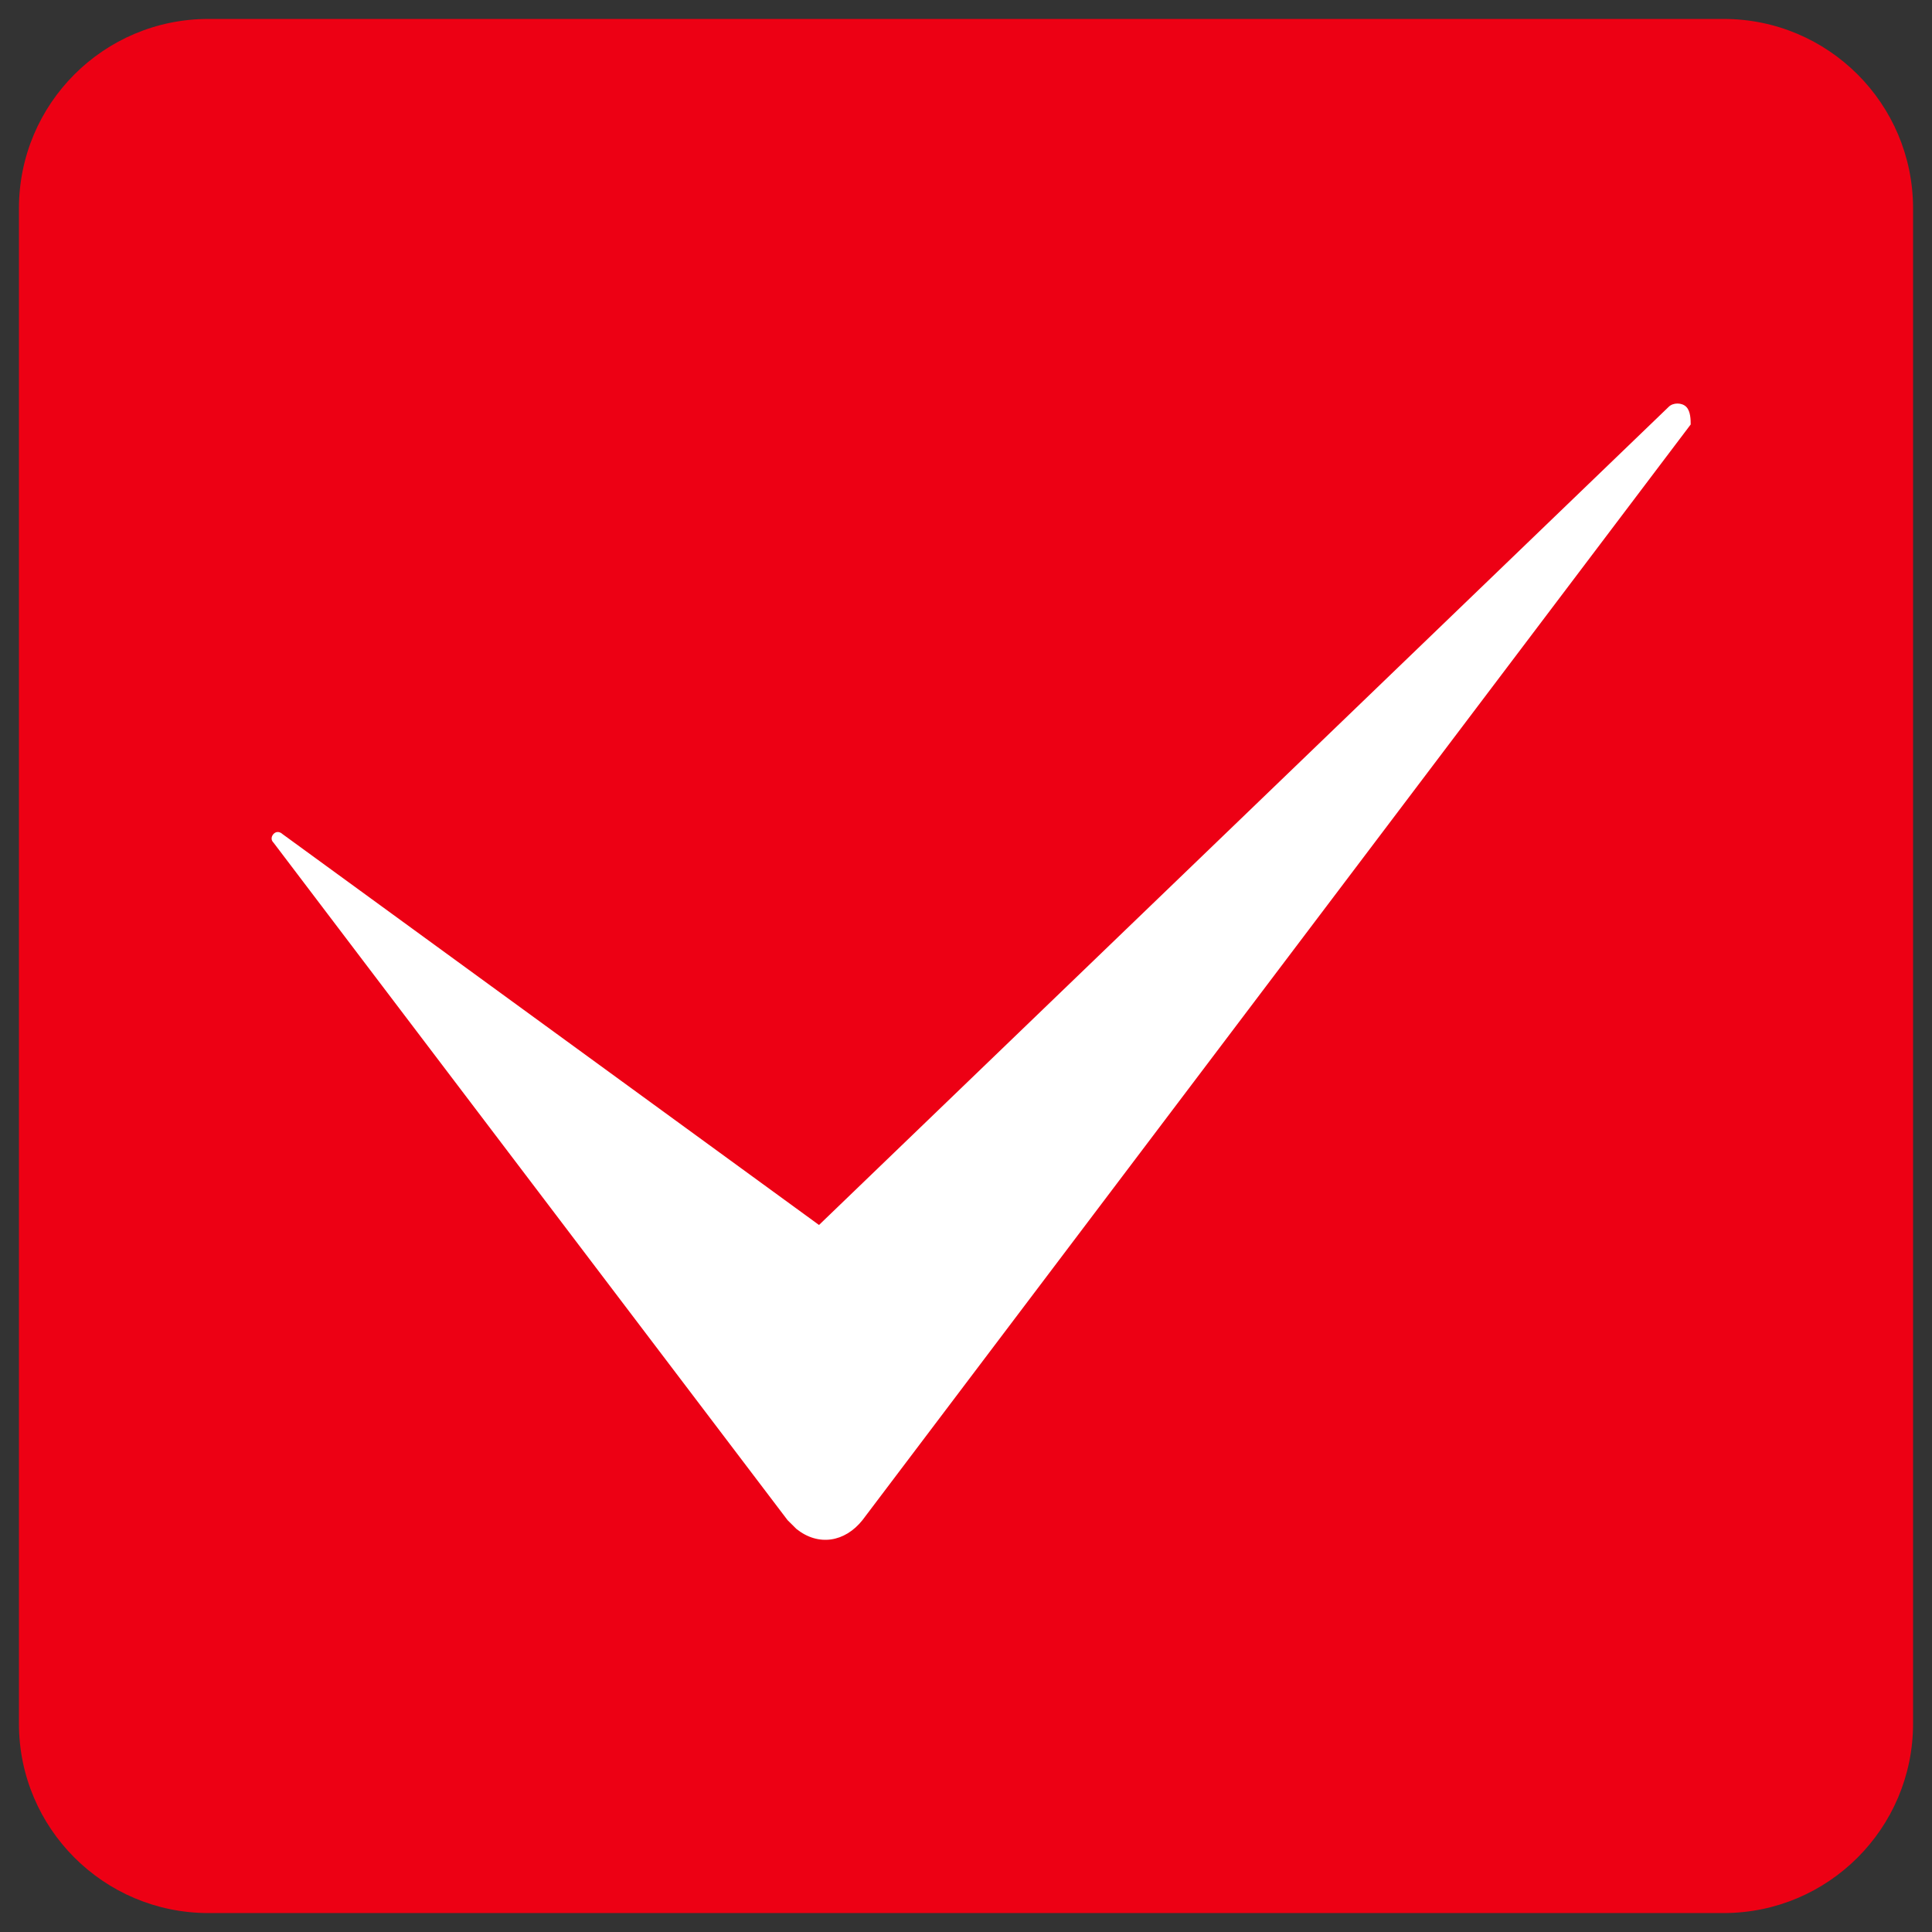
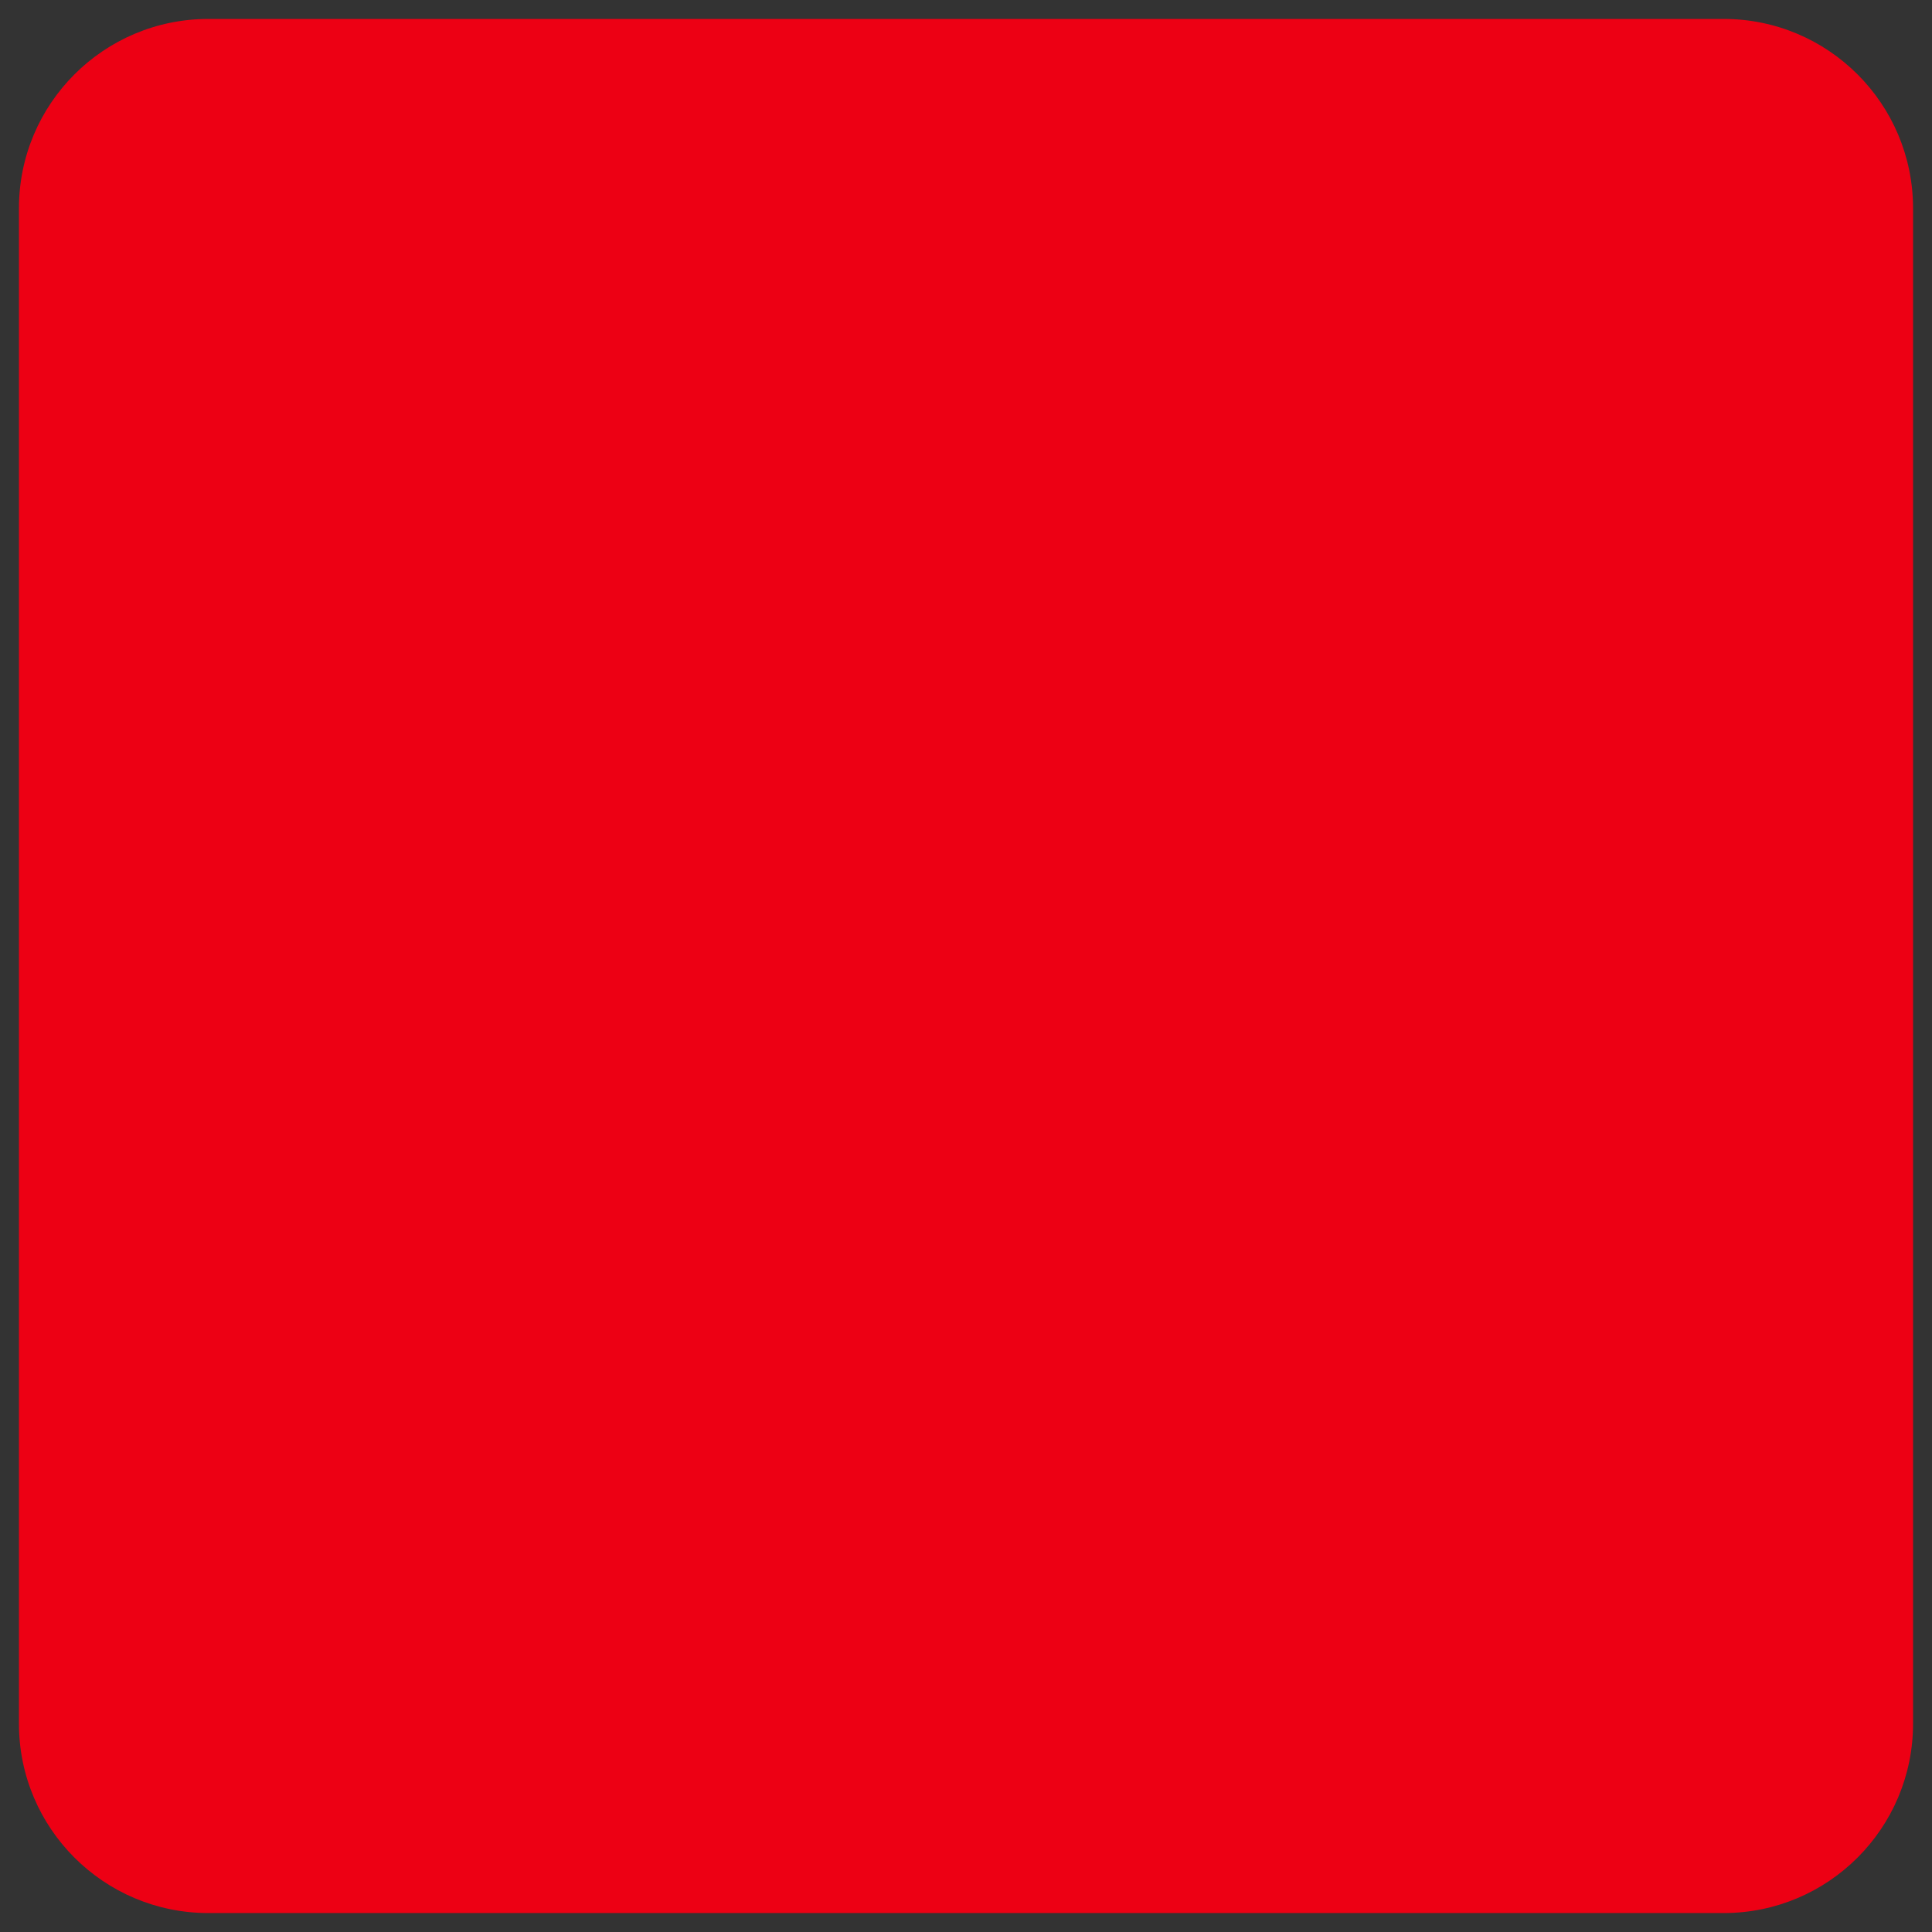
<svg xmlns="http://www.w3.org/2000/svg" viewBox="5949 4949 102 102" width="102" height="102" data-guides="{&quot;vertical&quot;:[],&quot;horizontal&quot;:[]}">
  <rect x="5949" y="4949" width="102" height="102" fill="#333333" stroke="none" />
  <path fill="#ed0014" stroke="none" fill-opacity="1" stroke-width="1" stroke-opacity="1" color="rgb(51, 51, 51)" fill-rule="evenodd" font-size-adjust="none" x="0" y="0" width="100" height="100" id="tSvgfabd6e2206" title="Rectangle 3" d="M 5950 4960 C 5950 4954.477 5954.477 4950 5960 4950C 5986.667 4950 6013.333 4950 6040 4950C 6045.523 4950 6050 4954.477 6050 4960C 6050 4986.667 6050 5013.333 6050 5040C 6050 5045.523 6045.523 5050 6040 5050C 6013.333 5050 5986.667 5050 5960 5050C 5954.477 5050 5950 5045.523 5950 5040C 5950 5013.333 5950 4986.667 5950 4960Z" />
-   <path fill="#ffffff" stroke="#ffffff" fill-opacity="1" stroke-width="0" stroke-opacity="1" color="rgb(51, 51, 51)" fill-rule="evenodd" font-size-adjust="none" transform="none" id="tSvga8be3bd227" title="Path 3" d="M 6038.26 4971.41 C 6023.684 4990.692 6009.109 5009.974 5994.533 5029.256C 5993.605 5030.419 5992.211 5030.65 5991.048 5029.722C 5990.814 5029.491 5990.814 5029.491 5990.579 5029.256C 5981.533 5017.334 5972.488 5005.412 5963.442 4993.49C 5963.21 4993.259 5963.442 4993.028 5963.442 4993.028C 5963.673 4992.797 5963.905 4993.028 5963.905 4993.028C 5973.35 4999.91 5982.795 5006.791 5992.24 5013.673C 6007.193 4999.275 6022.145 4984.878 6037.098 4970.48C 6037.329 4970.246 6037.795 4970.246 6038.026 4970.48C 6038.259 4970.71 6038.259 4971.176 6038.26 4971.41Z" />
  <defs />
</svg>